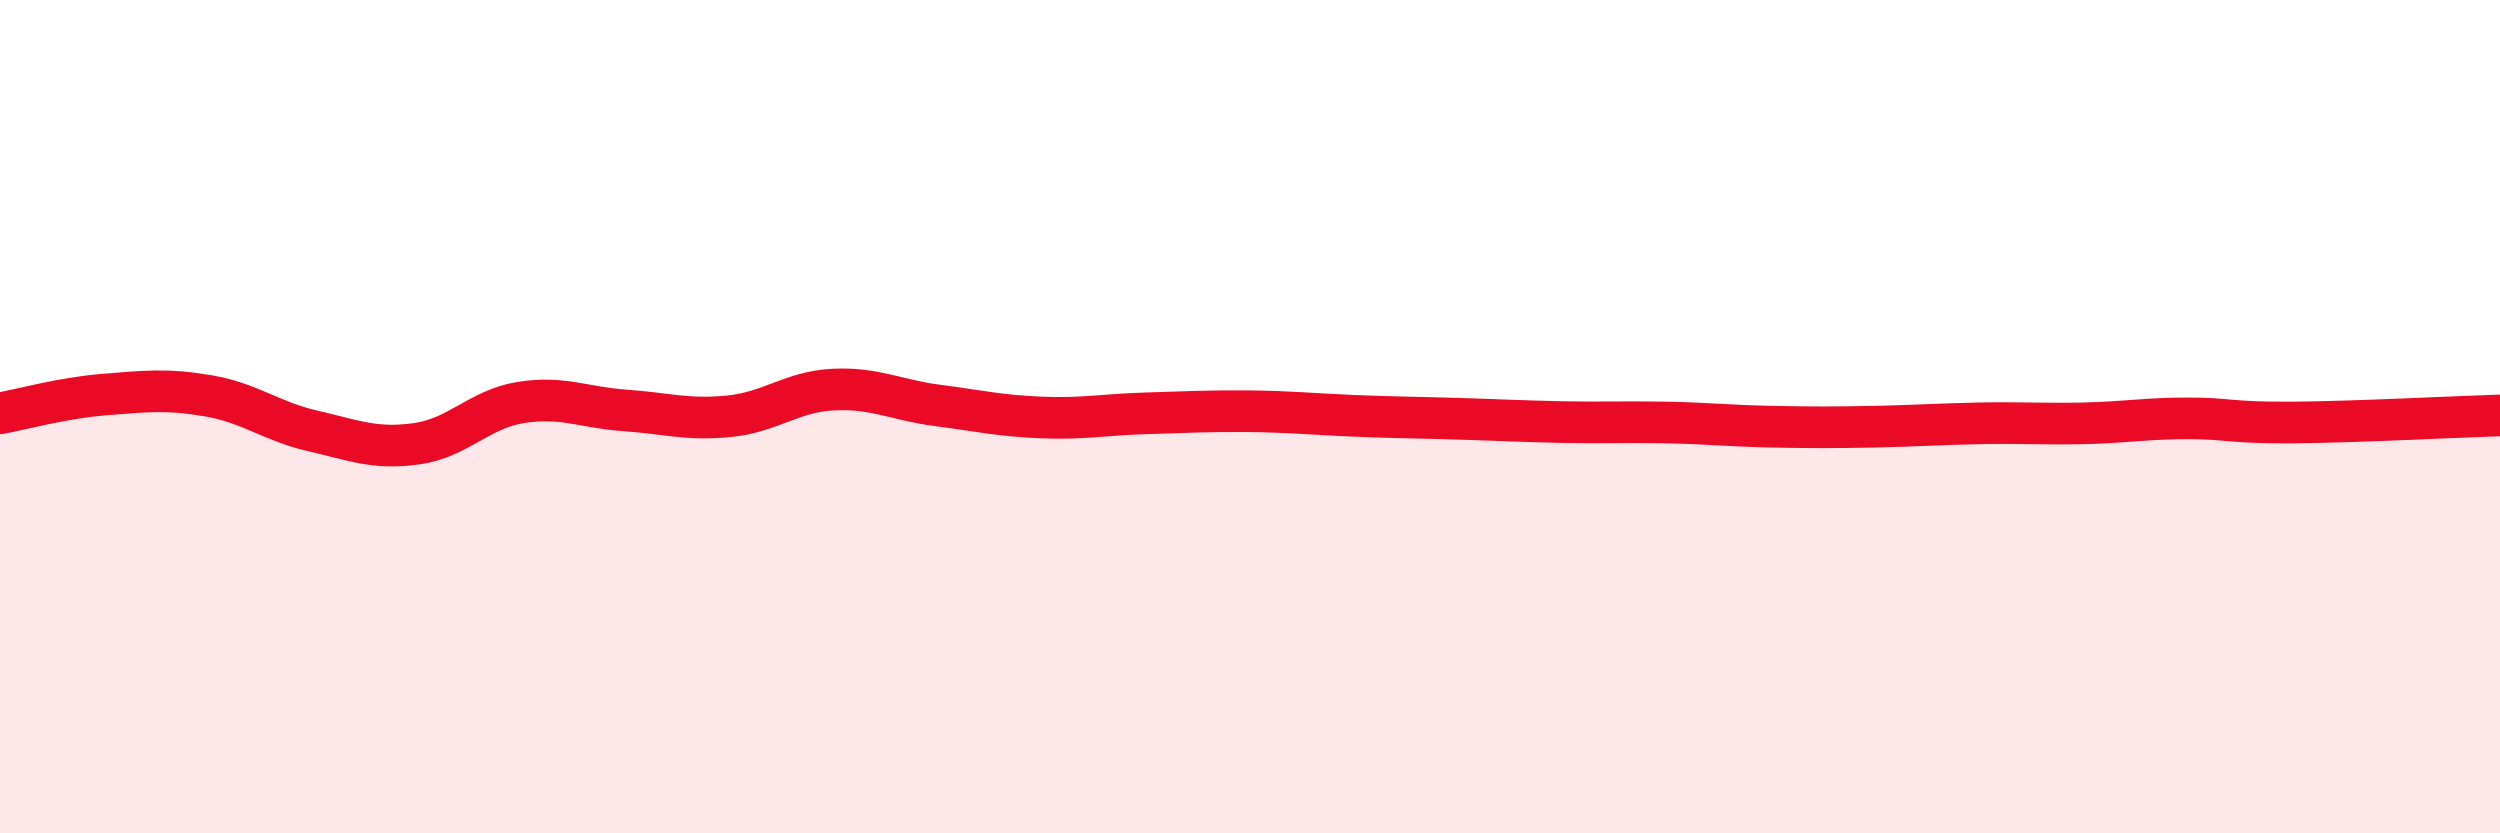
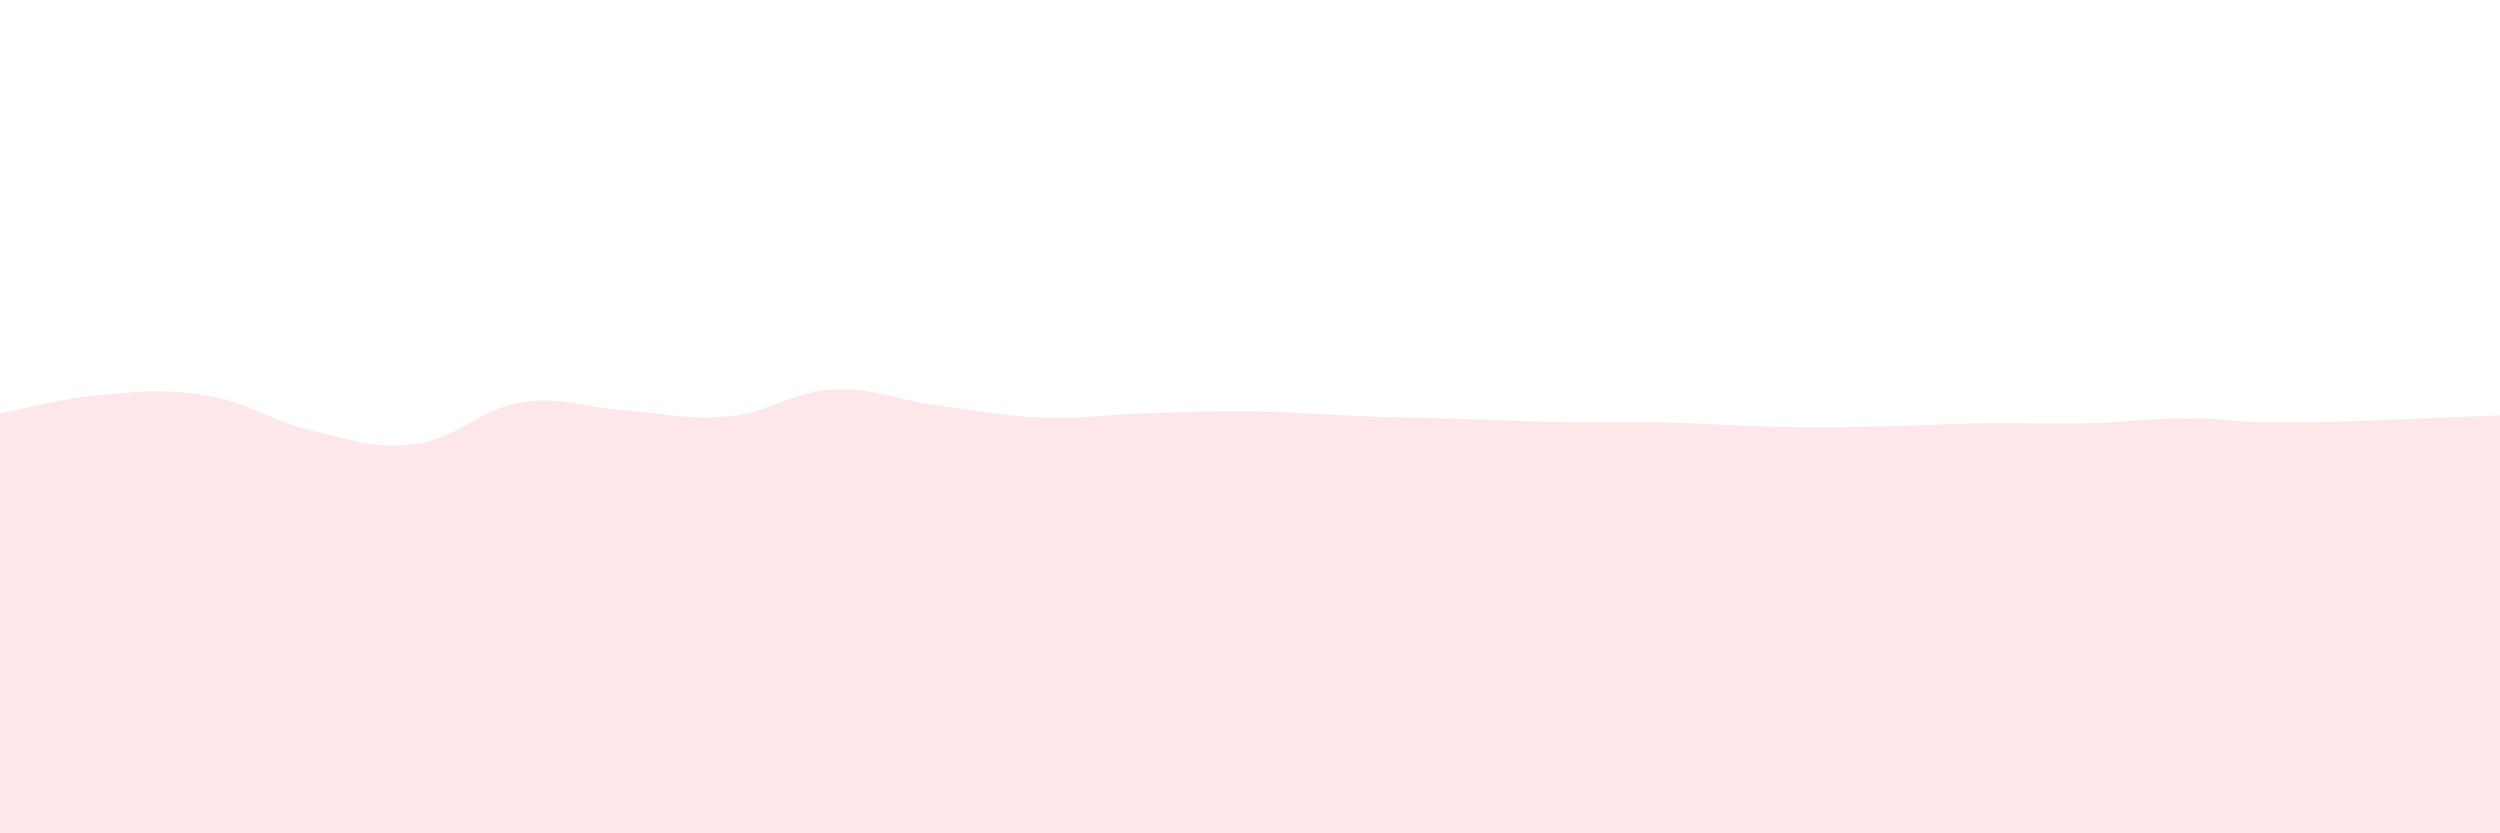
<svg xmlns="http://www.w3.org/2000/svg" width="60" height="20" viewBox="0 0 60 20">
  <path d="M 0,9.92 C 0.5,9.83 1.5,9.55 2.5,9.47 C 3.5,9.39 4,9.33 5,9.5 C 6,9.67 6.5,10.11 7.5,10.34 C 8.5,10.57 9,10.79 10,10.65 C 11,10.51 11.5,9.82 12.5,9.66 C 13.5,9.5 14,9.78 15,9.85 C 16,9.92 16.5,10.09 17.5,9.99 C 18.5,9.89 19,9.4 20,9.35 C 21,9.3 21.5,9.6 22.5,9.73 C 23.5,9.86 24,9.98 25,10.02 C 26,10.06 26.5,9.95 27.5,9.92 C 28.5,9.89 29,9.86 30,9.87 C 31,9.88 31.5,9.94 32.5,9.98 C 33.5,10.02 34,10.02 35,10.05 C 36,10.08 36.5,10.11 37.5,10.13 C 38.5,10.15 39,10.12 40,10.14 C 41,10.16 41.5,10.22 42.5,10.24 C 43.5,10.26 44,10.26 45,10.24 C 46,10.22 46.5,10.18 47.5,10.16 C 48.5,10.14 49,10.18 50,10.16 C 51,10.14 51.5,10.04 52.5,10.04 C 53.5,10.04 53.5,10.15 55,10.14 C 56.5,10.13 59,10 60,9.97L60 20L0 20Z" fill="#EB0A25" opacity="0.1" stroke-linecap="round" stroke-linejoin="round" />
-   <path d="M 0,9.92 C 0.5,9.83 1.5,9.55 2.5,9.47 C 3.5,9.39 4,9.33 5,9.5 C 6,9.67 6.5,10.11 7.5,10.34 C 8.5,10.57 9,10.79 10,10.65 C 11,10.51 11.5,9.82 12.5,9.66 C 13.5,9.5 14,9.78 15,9.85 C 16,9.92 16.5,10.09 17.5,9.99 C 18.5,9.89 19,9.4 20,9.35 C 21,9.3 21.5,9.6 22.5,9.73 C 23.5,9.86 24,9.98 25,10.02 C 26,10.06 26.5,9.95 27.5,9.92 C 28.5,9.89 29,9.86 30,9.87 C 31,9.88 31.5,9.94 32.5,9.98 C 33.5,10.02 34,10.02 35,10.05 C 36,10.08 36.5,10.11 37.5,10.13 C 38.5,10.15 39,10.12 40,10.14 C 41,10.16 41.5,10.22 42.5,10.24 C 43.5,10.26 44,10.26 45,10.24 C 46,10.22 46.5,10.18 47.5,10.16 C 48.5,10.14 49,10.18 50,10.16 C 51,10.14 51.5,10.04 52.5,10.04 C 53.5,10.04 53.5,10.15 55,10.14 C 56.5,10.13 59,10 60,9.97" stroke="#EB0A25" stroke-width="1" fill="none" stroke-linecap="round" stroke-linejoin="round" />
</svg>